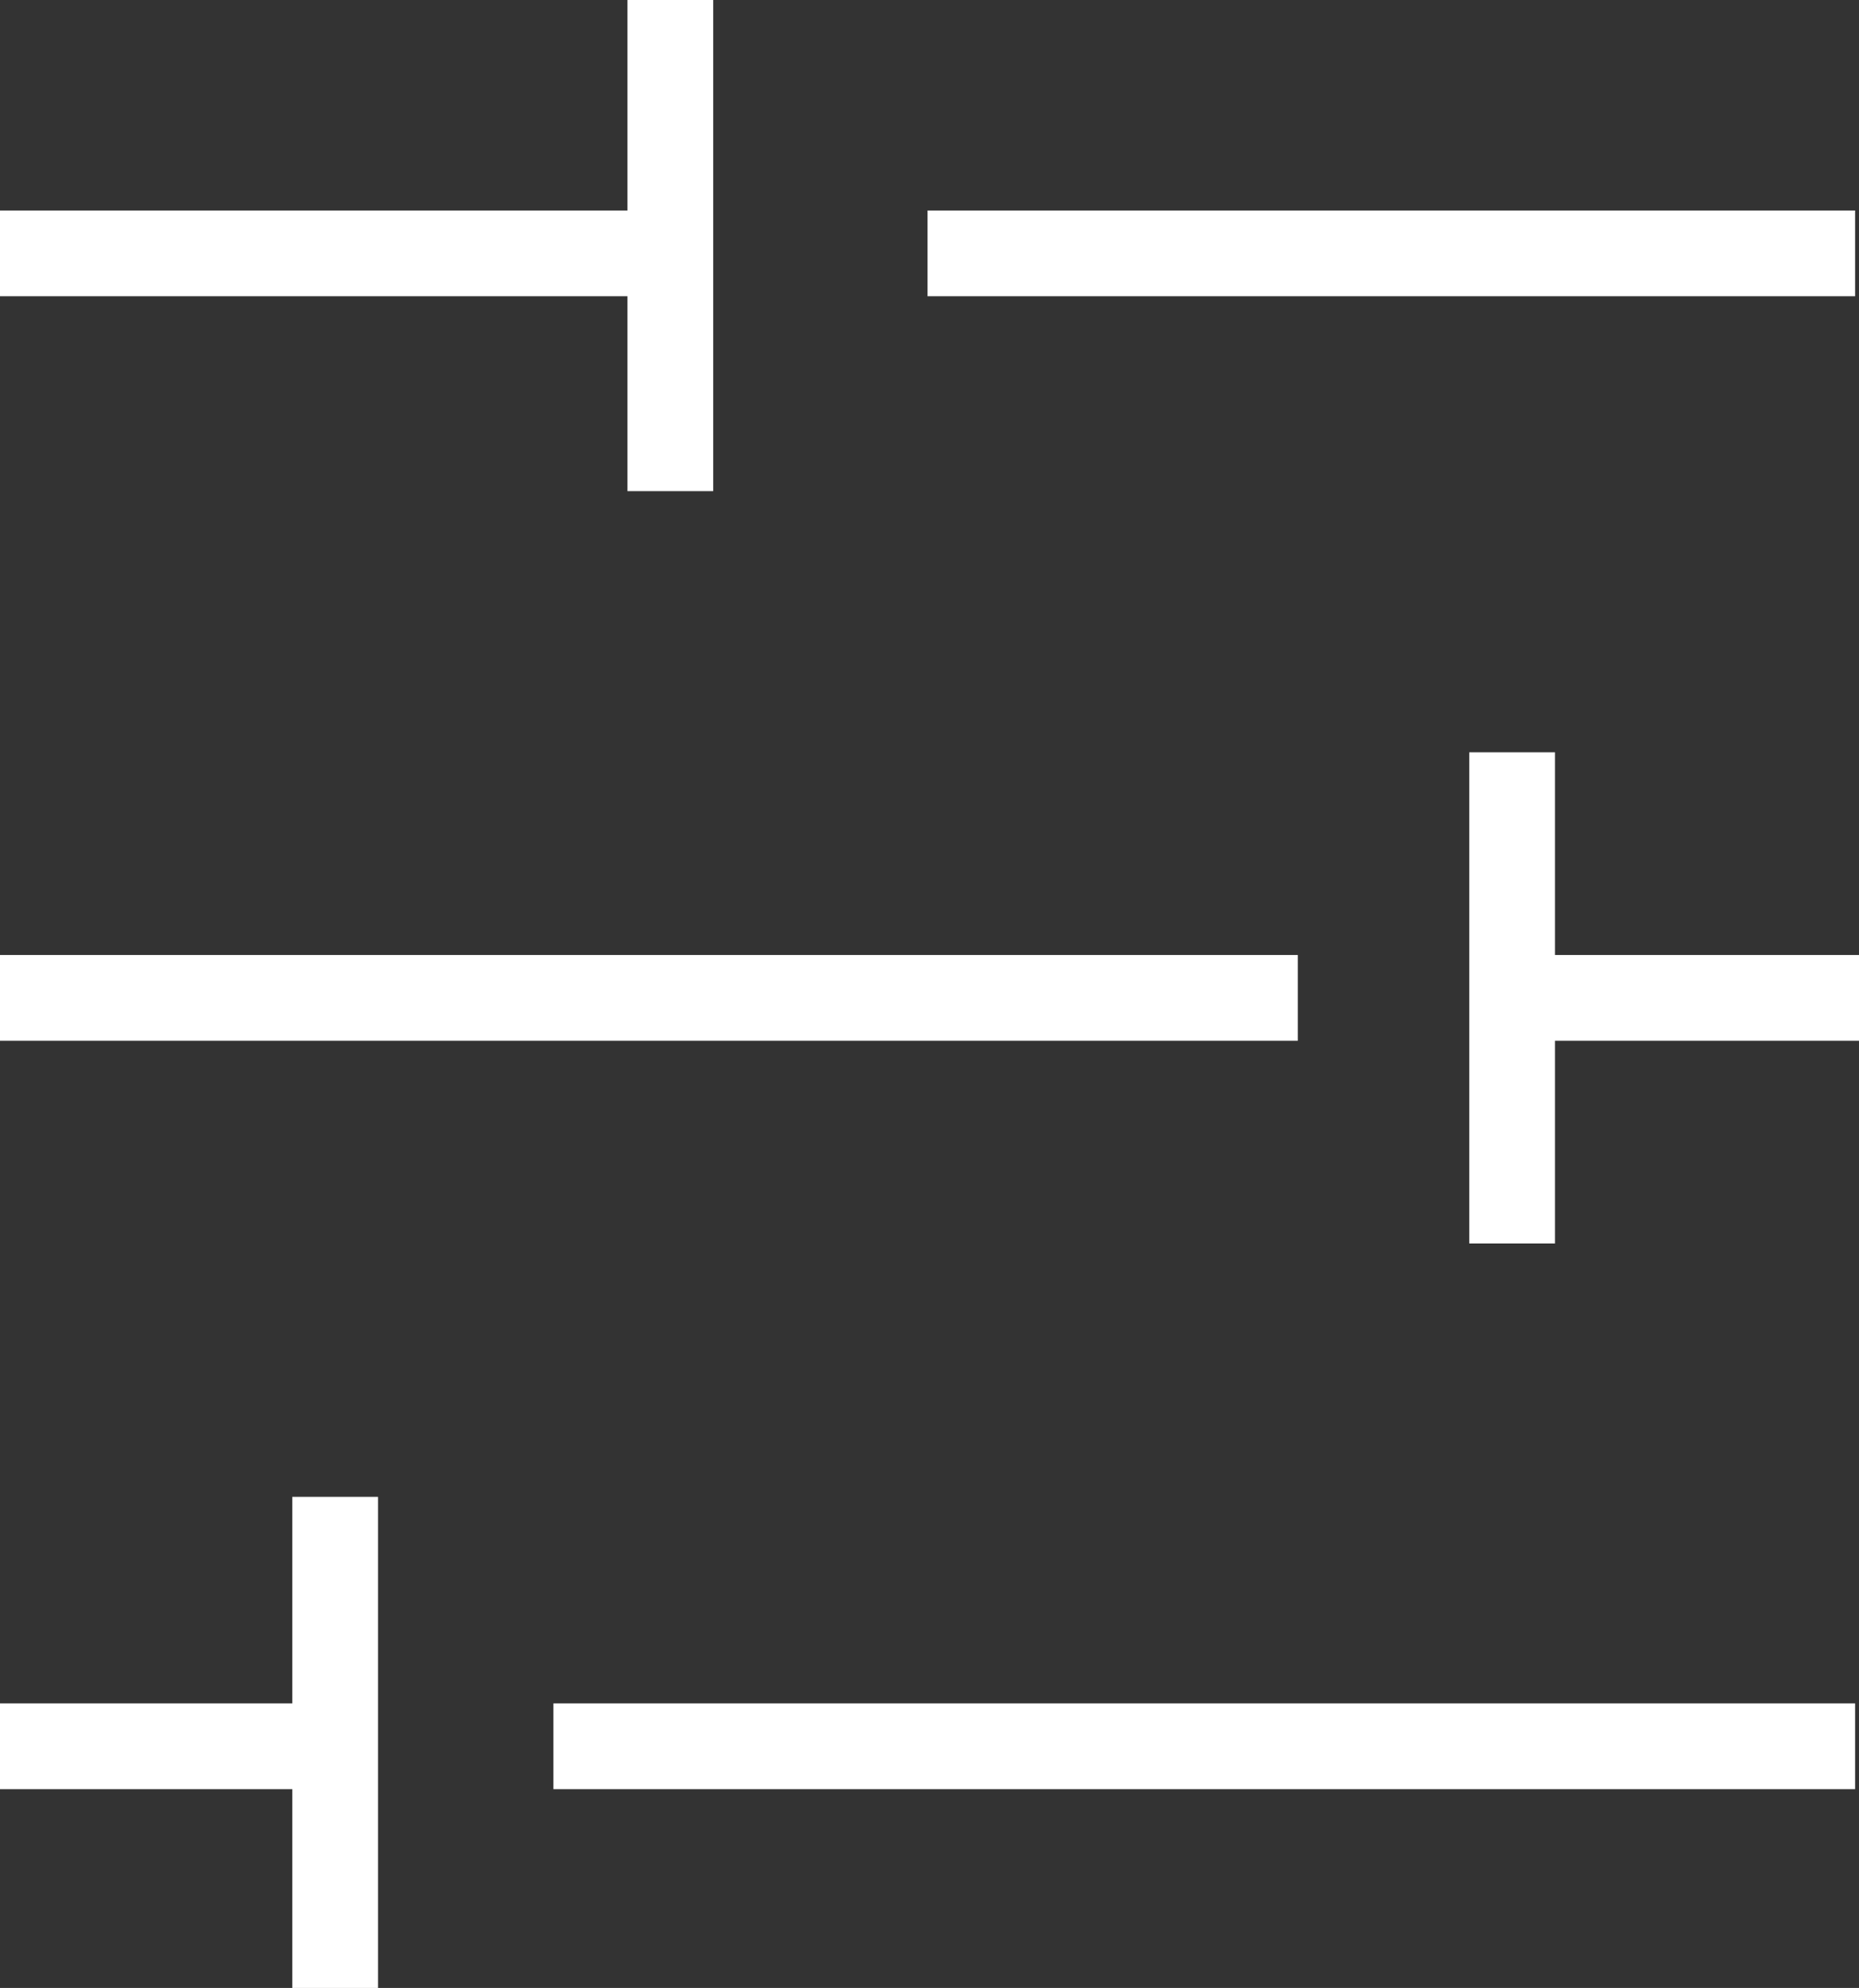
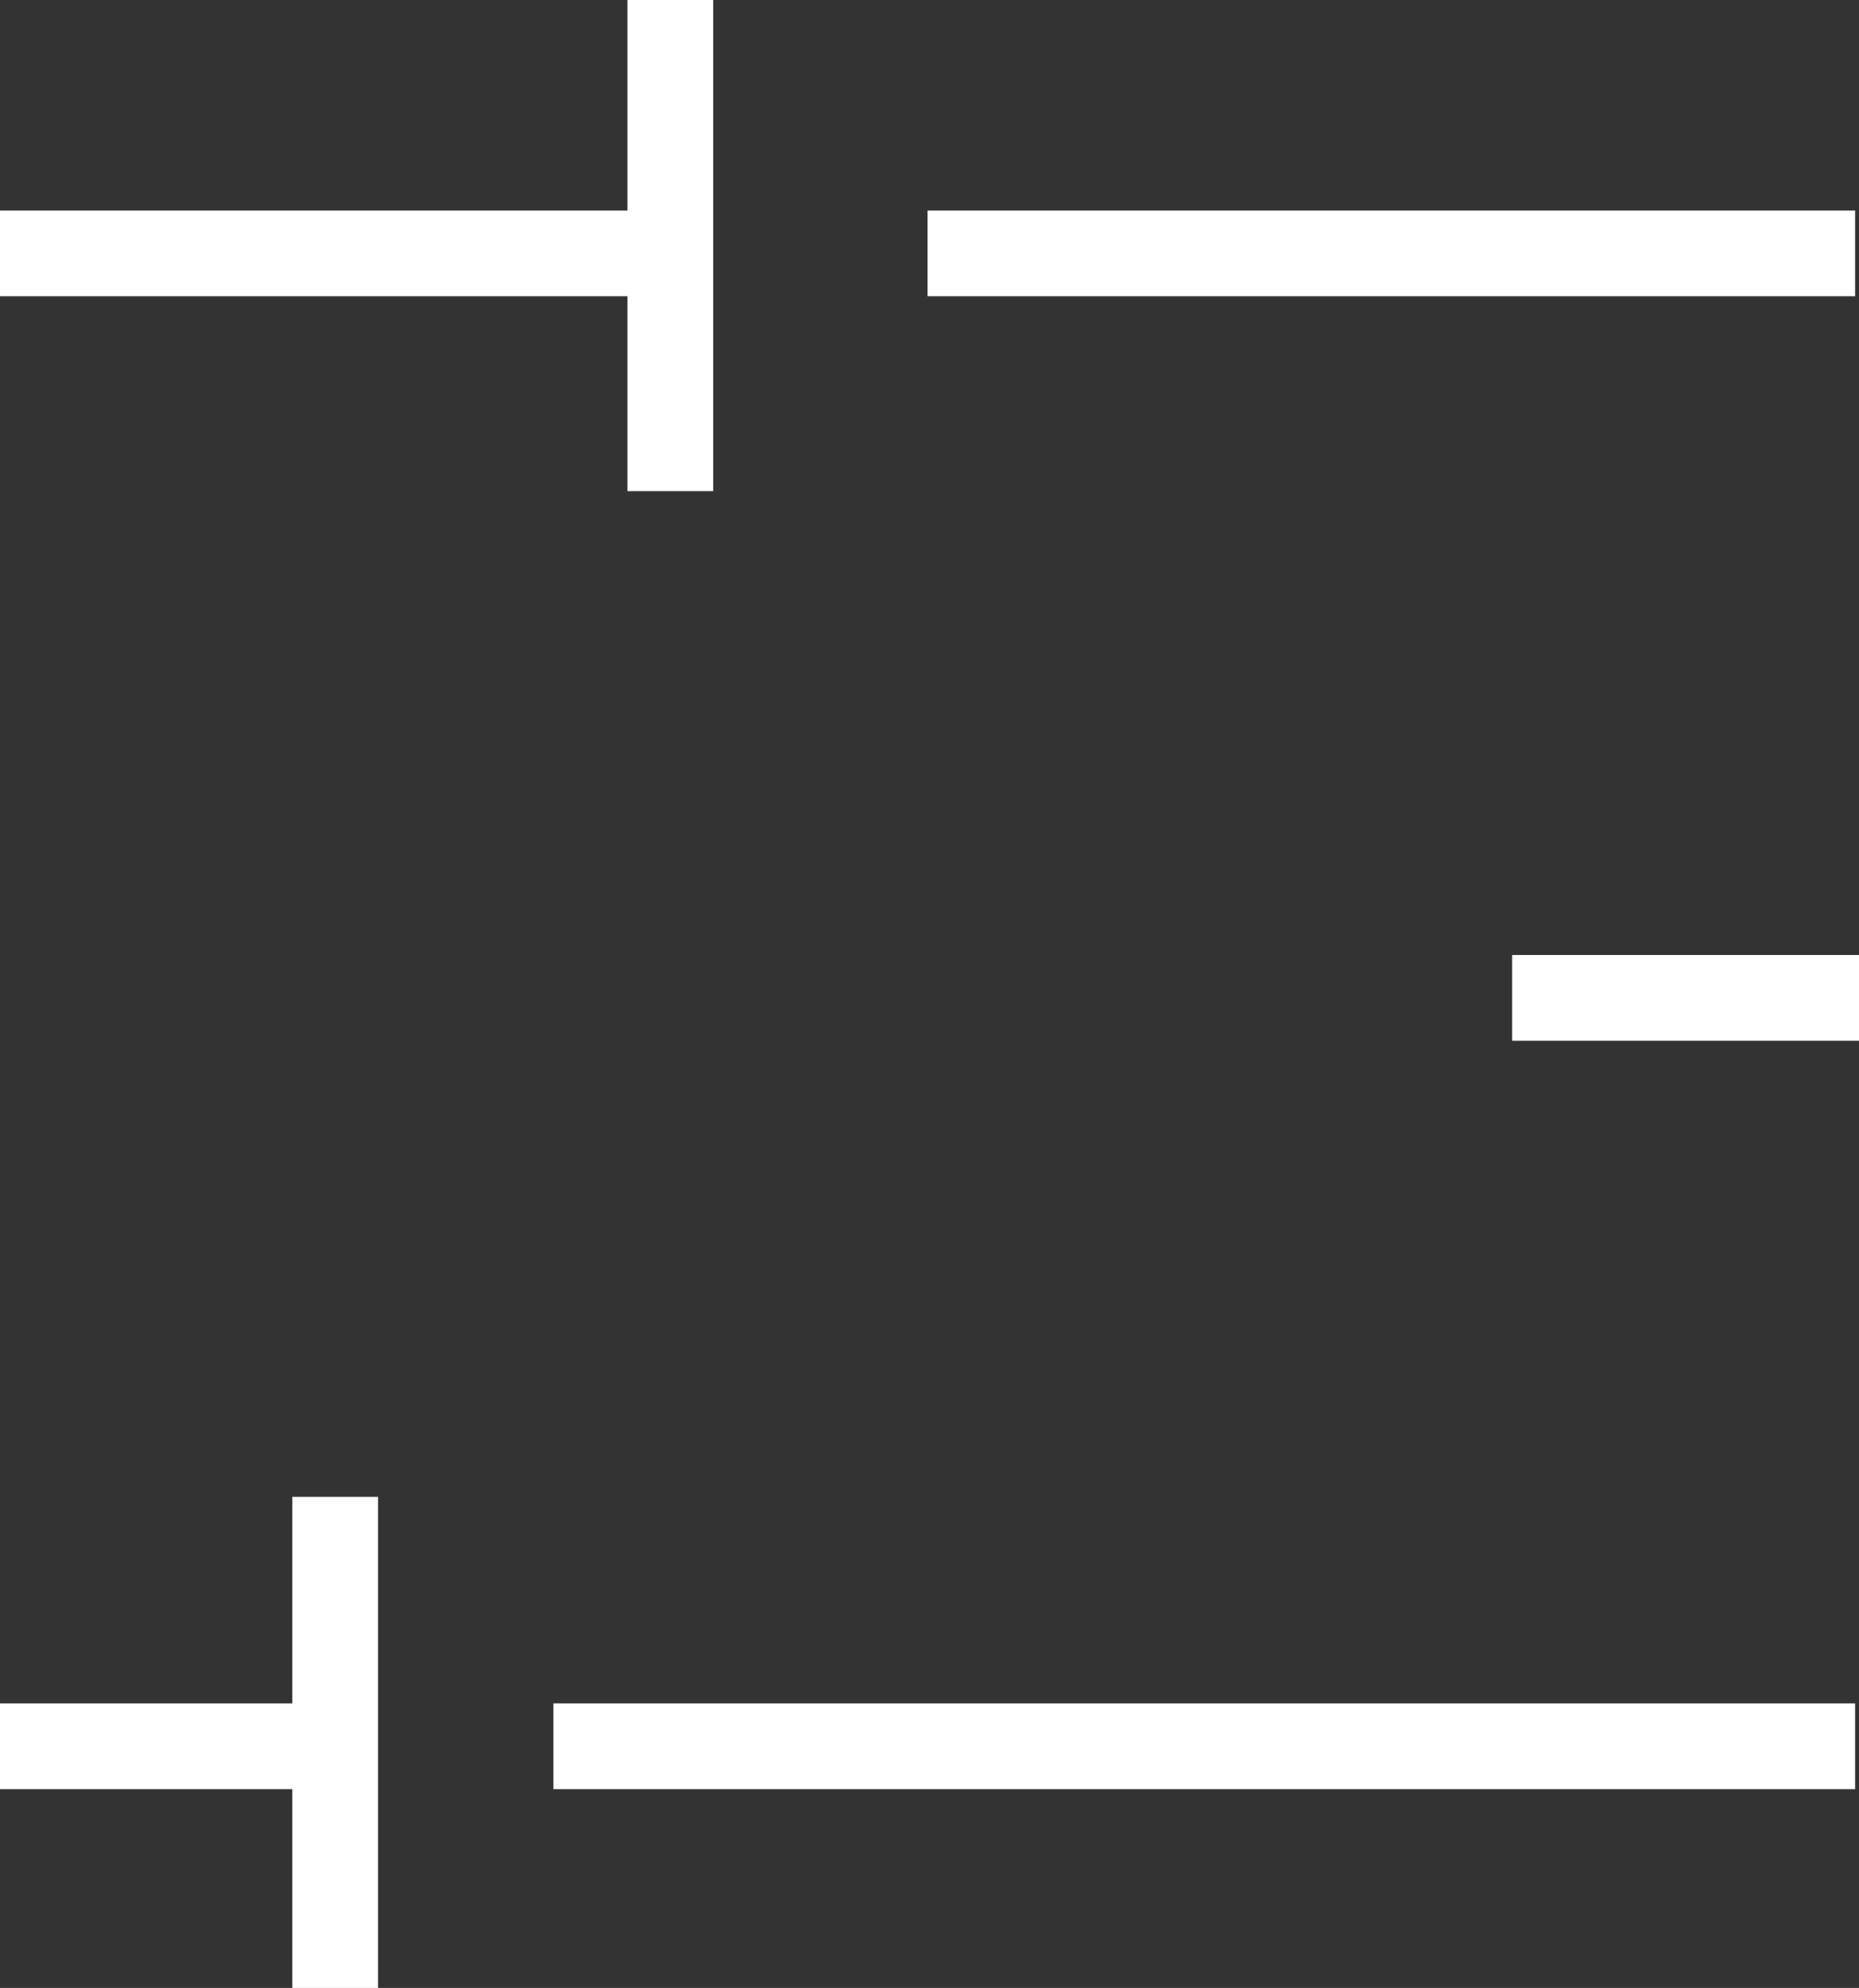
<svg xmlns="http://www.w3.org/2000/svg" version="1.1" id="Calque_1" x="0px" y="0px" viewBox="0 0 47.7 51" style="enable-background:new 0 0 47.7 51;" xml:space="preserve">
  <rect x="0" y="0" width="47.7" height="51" fill="#333333" stroke="none" />
  <style type="text/css">
	.st0{fill:#FFFFFF;}
</style>
  <g>
    <g>
      <rect x="23.8" y="5.4" class="st0" width="23.8" height="2.2" />
      <rect y="5.4" class="st0" width="17.1" height="2.2" />
      <rect x="38.8" y="24.5" class="st0" width="8.9" height="2.2" />
-       <rect y="24.5" class="st0" width="33.3" height="2.2" />
      <rect x="14.2" y="43.7" class="st0" width="33.4" height="2.2" />
      <rect y="43.7" class="st0" width="8.6" height="2.2" />
    </g>
    <rect x="16.1" class="st0" width="2.2" height="12.6" />
-     <rect x="37.7" y="19.3" class="st0" width="2.2" height="12.6" />
    <rect x="7.5" y="38.4" class="st0" width="2.2" height="12.6" />
  </g>
</svg>